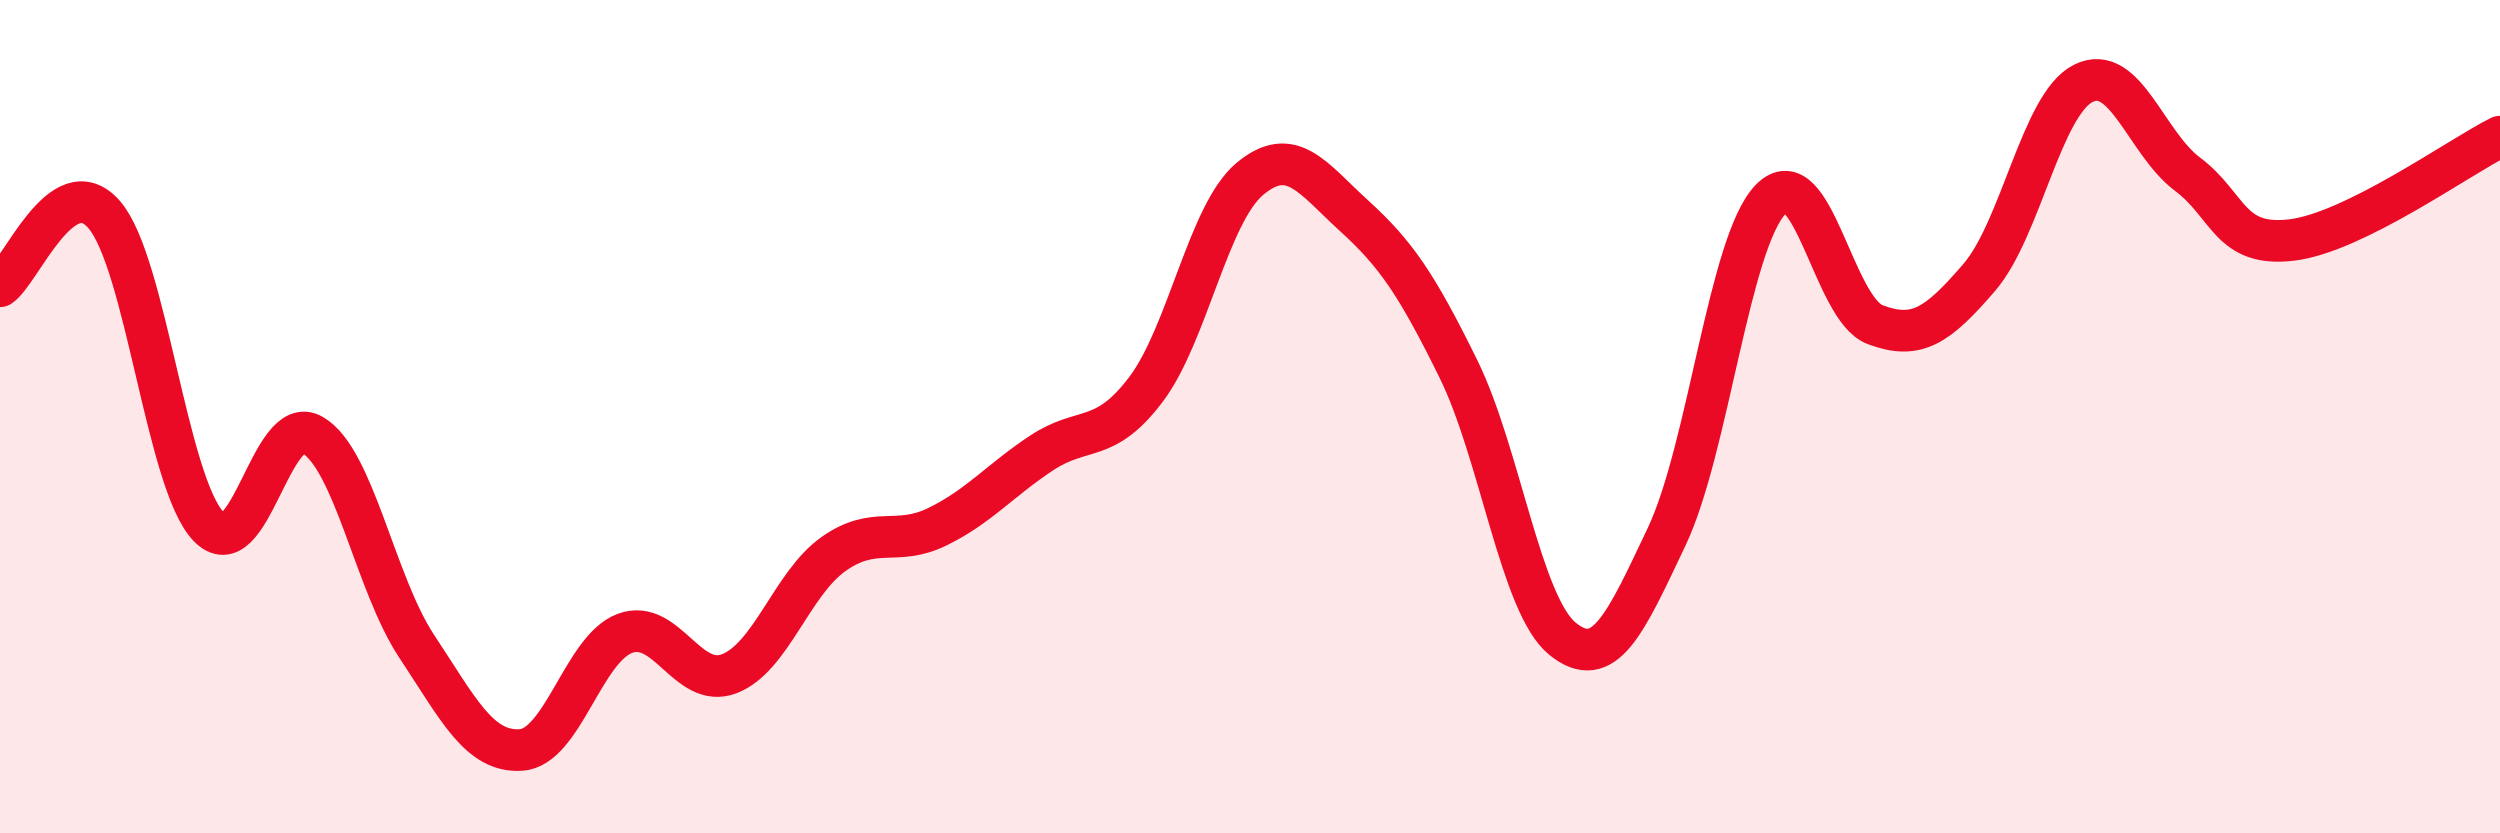
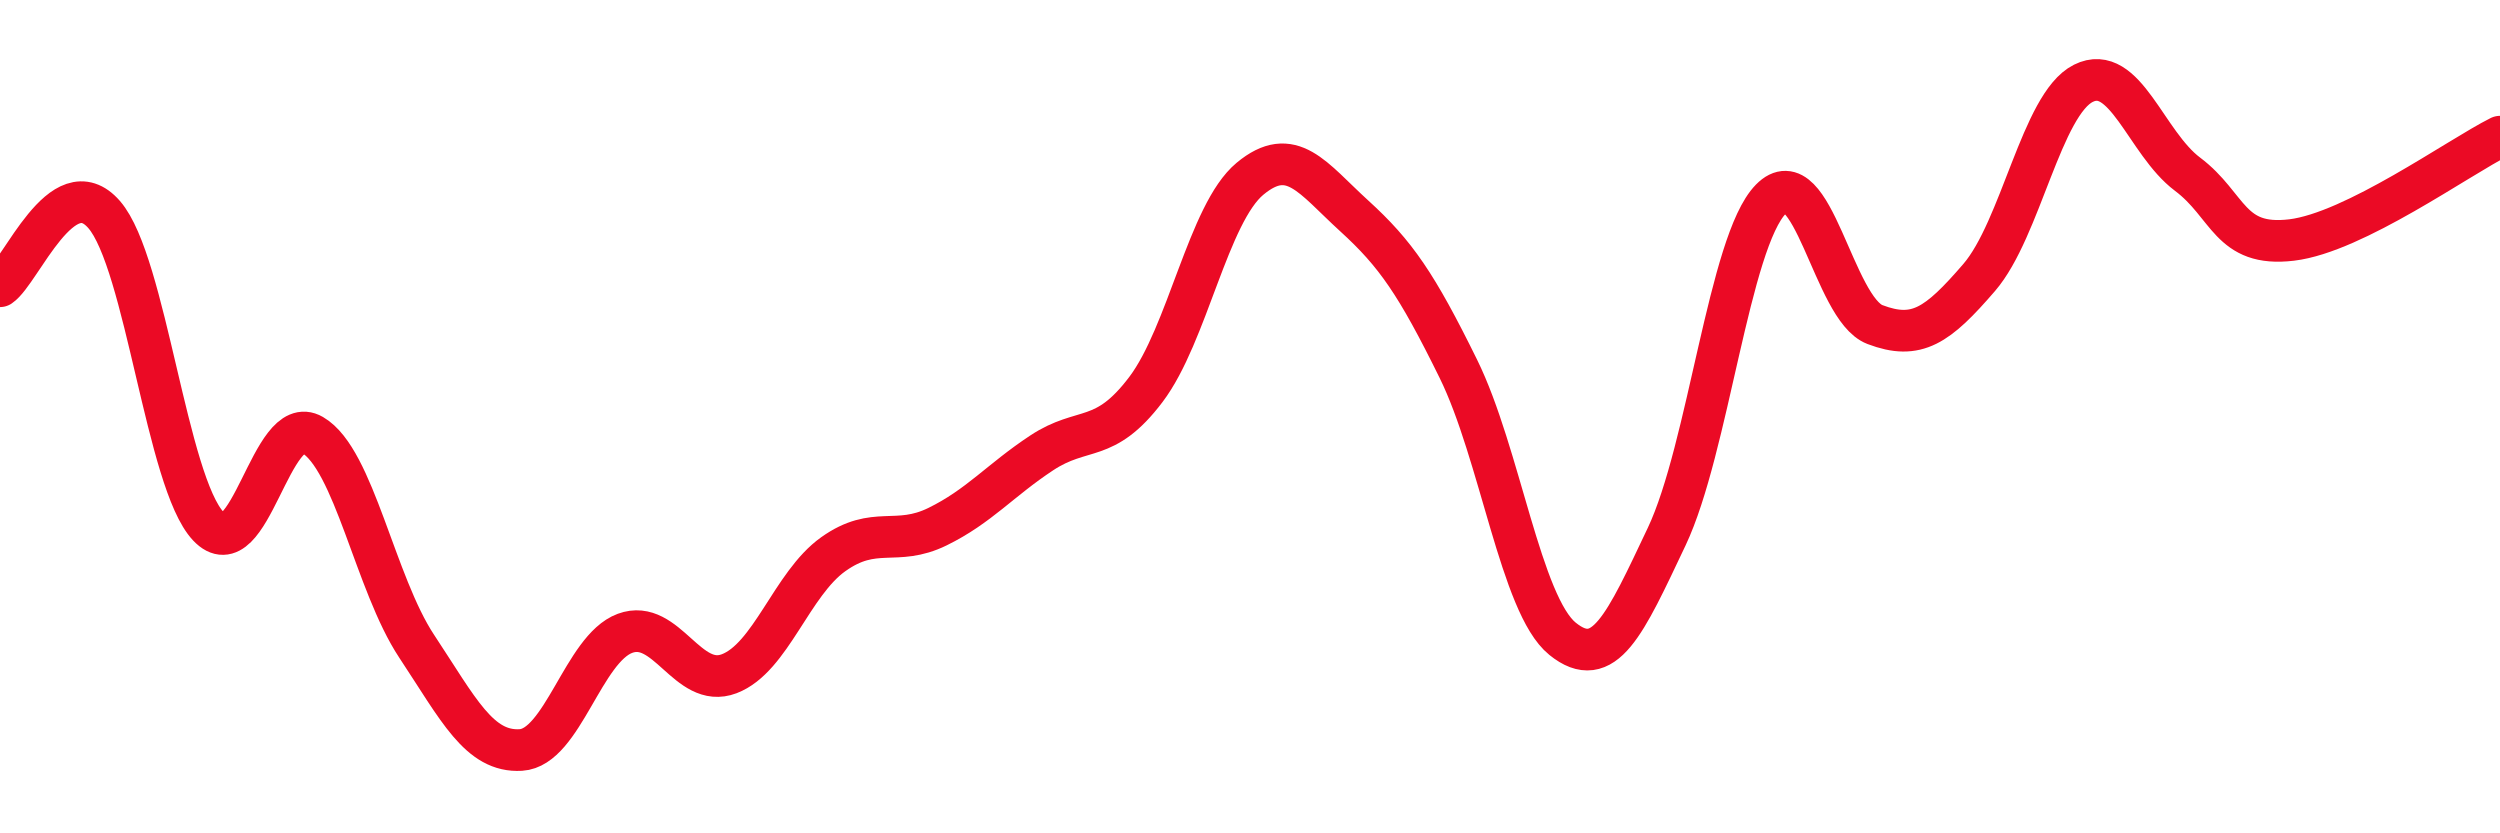
<svg xmlns="http://www.w3.org/2000/svg" width="60" height="20" viewBox="0 0 60 20">
-   <path d="M 0,6.87 C 0.5,6.53 1.5,4 2.5,5.15 C 3.5,6.3 4,11.57 5,12.63 C 6,13.69 6.5,9.86 7.5,10.44 C 8.5,11.02 9,14 10,15.51 C 11,17.02 11.5,18.06 12.5,18 C 13.5,17.94 14,15.57 15,15.2 C 16,14.83 16.5,16.55 17.5,16.17 C 18.5,15.79 19,14.01 20,13.3 C 21,12.59 21.5,13.13 22.5,12.64 C 23.5,12.15 24,11.53 25,10.87 C 26,10.21 26.5,10.67 27.5,9.35 C 28.5,8.03 29,5.12 30,4.29 C 31,3.46 31.5,4.27 32.5,5.18 C 33.5,6.09 34,6.82 35,8.85 C 36,10.88 36.5,14.52 37.5,15.33 C 38.5,16.14 39,14.99 40,12.88 C 41,10.77 41.5,5.8 42.5,4.78 C 43.5,3.76 44,7.41 45,7.79 C 46,8.17 46.5,7.82 47.5,6.66 C 48.5,5.5 49,2.5 50,2 C 51,1.5 51.5,3.43 52.5,4.18 C 53.5,4.93 53.5,5.94 55,5.76 C 56.5,5.58 59,3.78 60,3.28L60 20L0 20Z" fill="#EB0A25" opacity="0.1" stroke-linecap="round" stroke-linejoin="round" />
  <path d="M 0,6.87 C 0.5,6.53 1.5,4 2.5,5.15 C 3.5,6.3 4,11.57 5,12.63 C 6,13.69 6.5,9.86 7.5,10.44 C 8.5,11.02 9,14 10,15.51 C 11,17.02 11.5,18.06 12.5,18 C 13.5,17.94 14,15.57 15,15.2 C 16,14.83 16.5,16.55 17.5,16.17 C 18.5,15.79 19,14.01 20,13.3 C 21,12.59 21.5,13.13 22.5,12.64 C 23.5,12.15 24,11.53 25,10.87 C 26,10.21 26.5,10.67 27.5,9.35 C 28.5,8.03 29,5.12 30,4.29 C 31,3.46 31.5,4.27 32.5,5.18 C 33.5,6.09 34,6.82 35,8.85 C 36,10.88 36.5,14.52 37.5,15.33 C 38.5,16.14 39,14.99 40,12.88 C 41,10.77 41.5,5.8 42.5,4.78 C 43.5,3.76 44,7.41 45,7.79 C 46,8.17 46.5,7.82 47.5,6.66 C 48.5,5.5 49,2.5 50,2 C 51,1.5 51.5,3.43 52.5,4.18 C 53.5,4.93 53.5,5.94 55,5.76 C 56.5,5.58 59,3.78 60,3.28" stroke="#EB0A25" stroke-width="1" fill="none" stroke-linecap="round" stroke-linejoin="round" />
</svg>